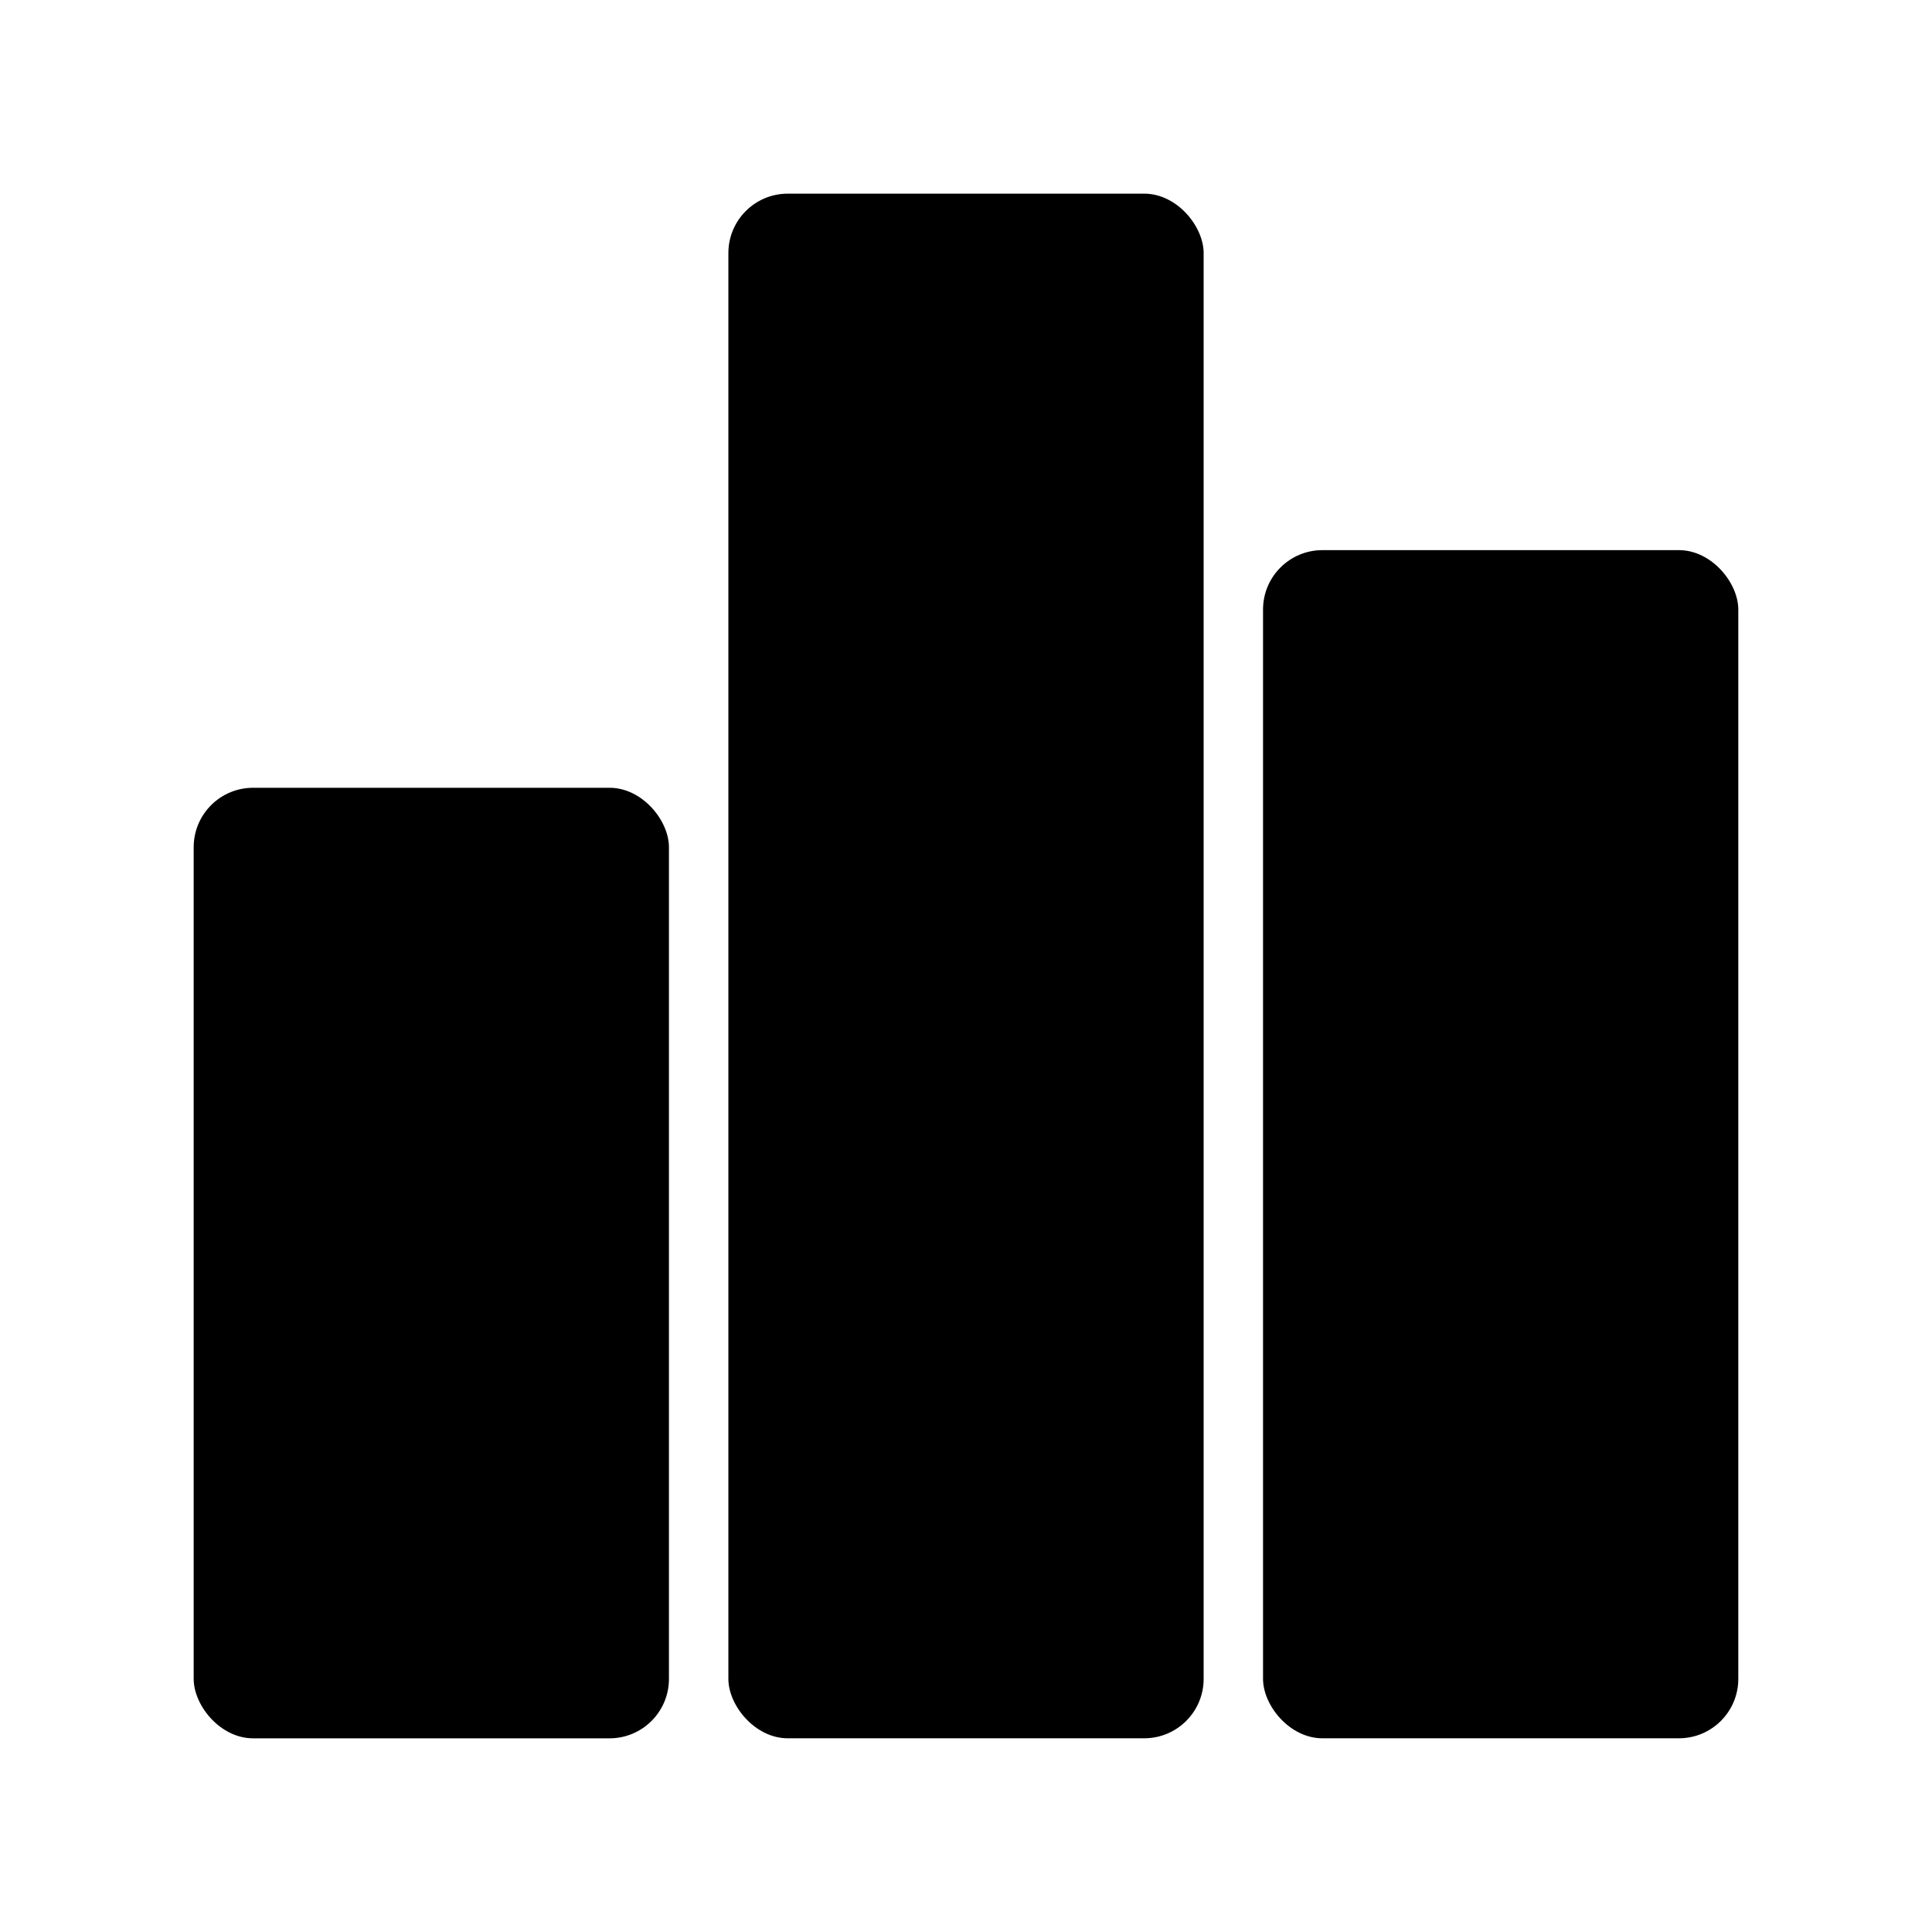
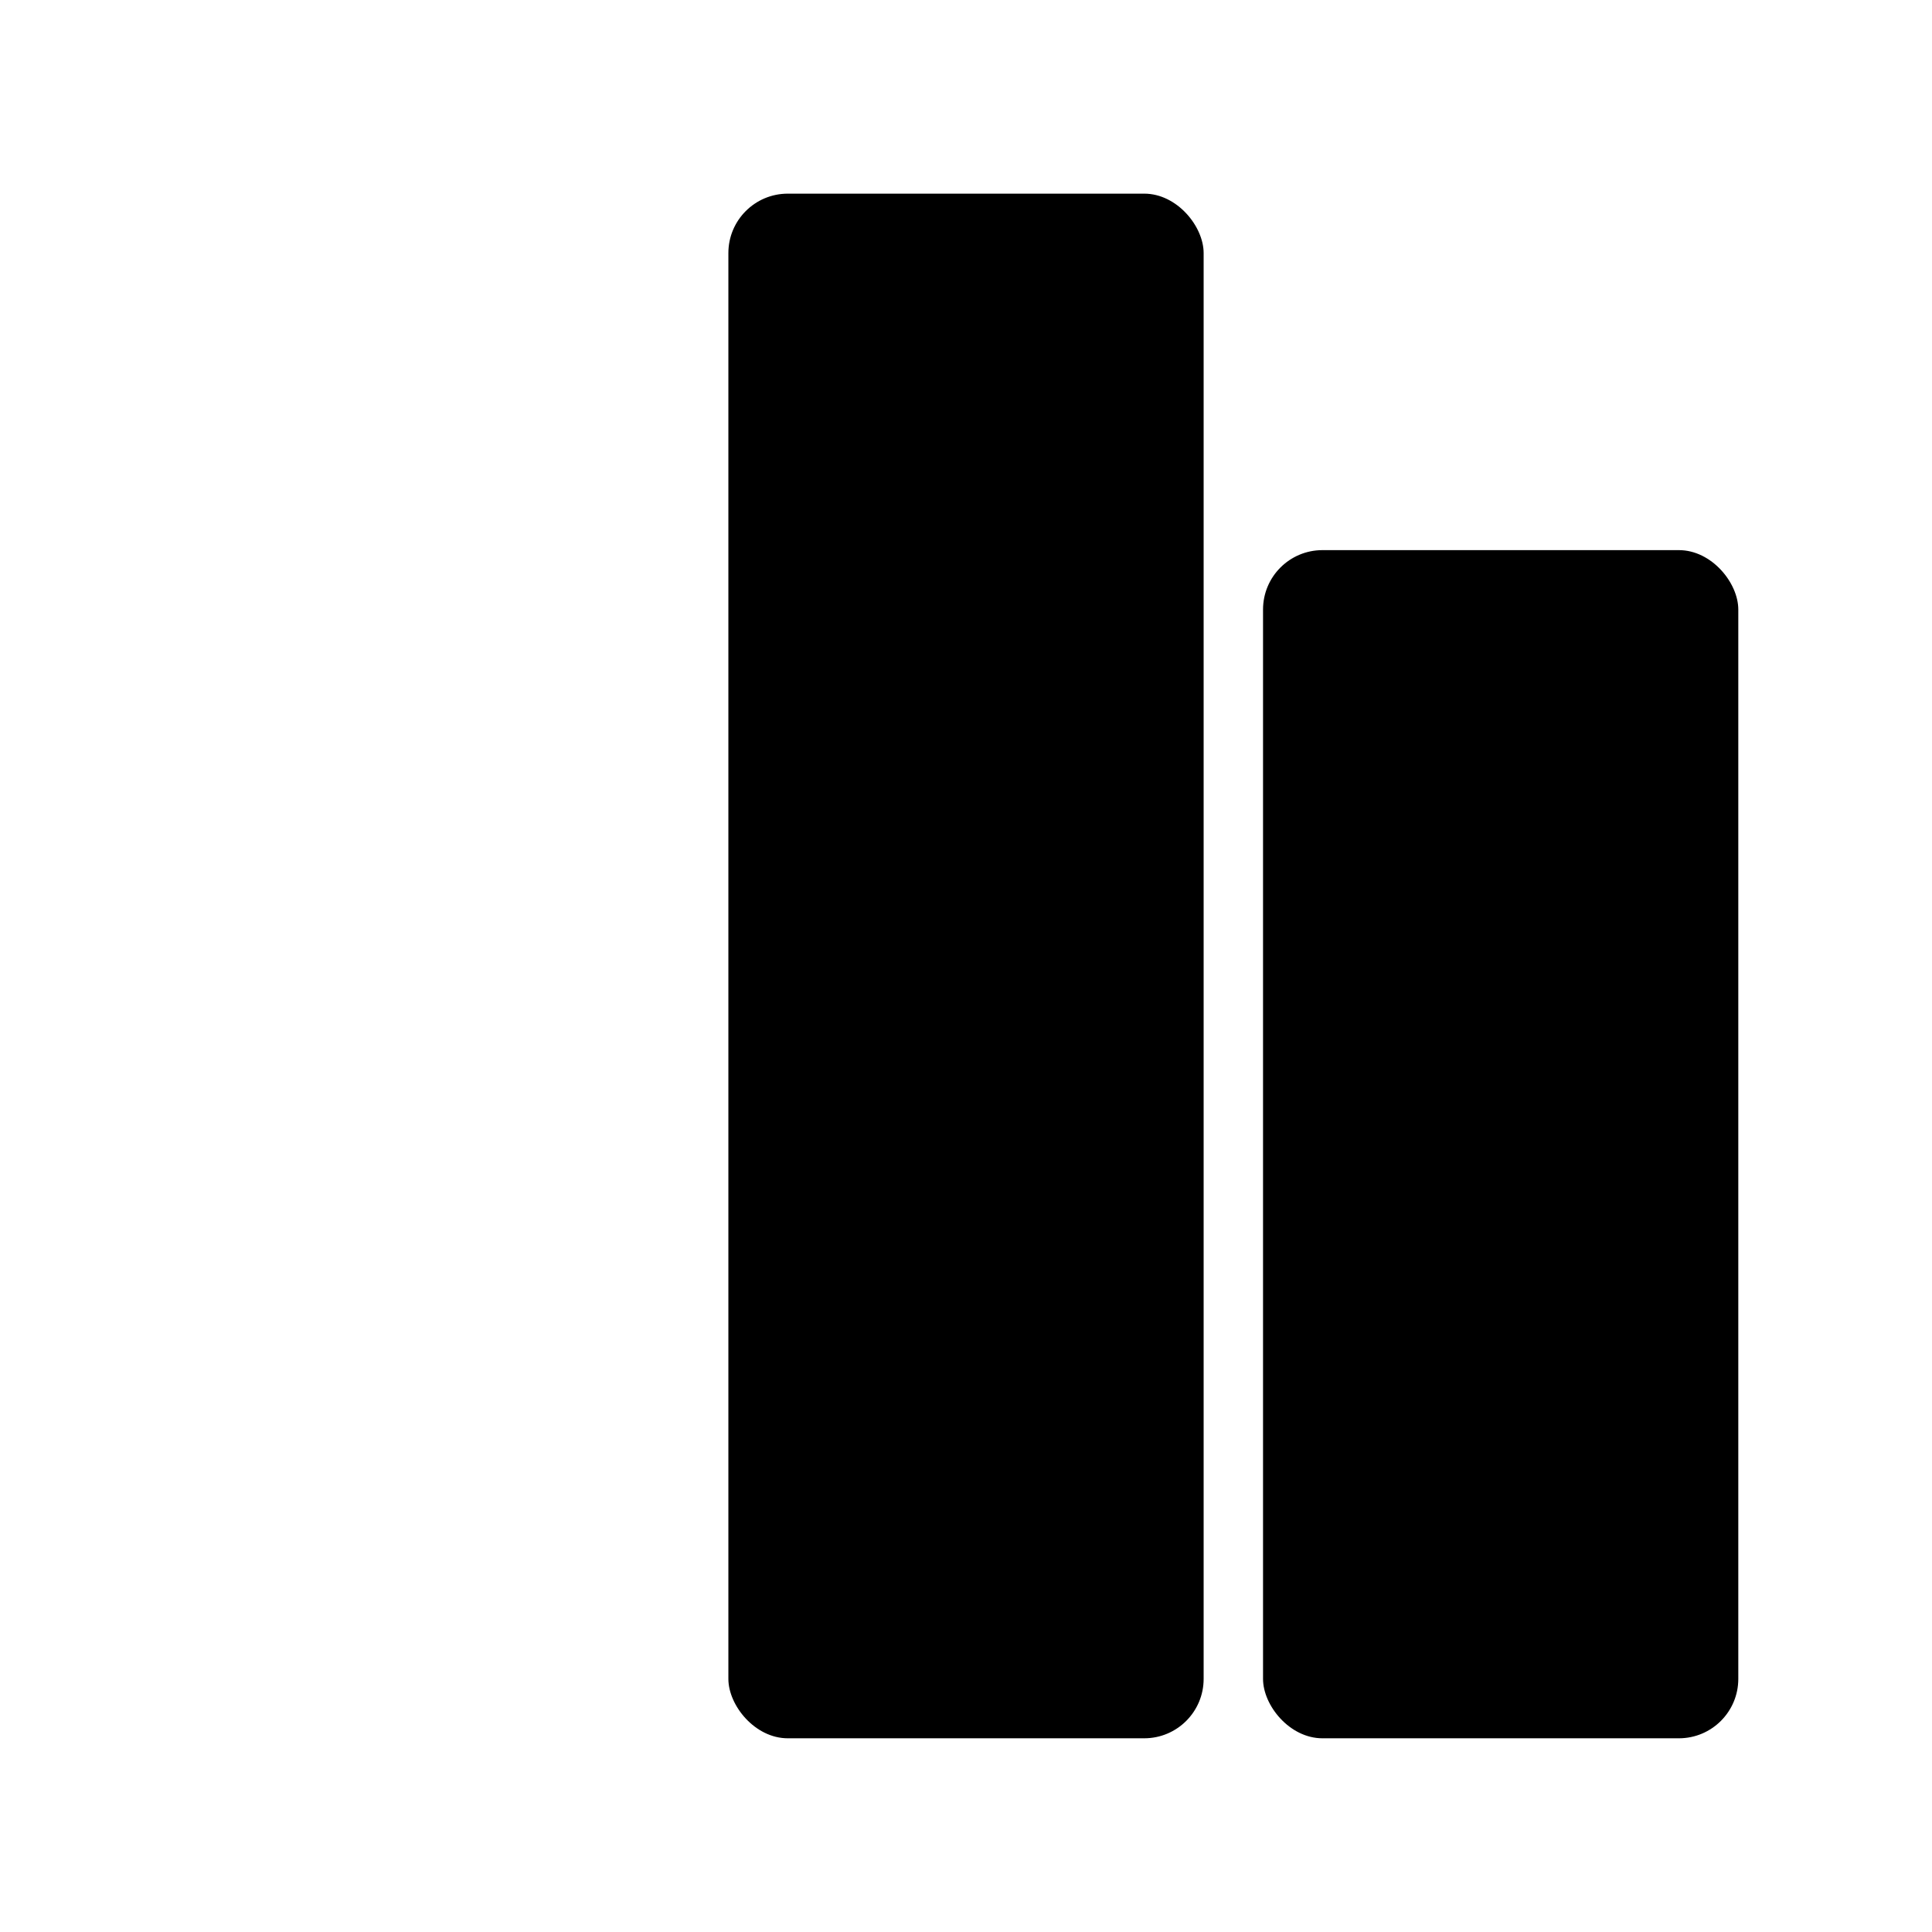
<svg xmlns="http://www.w3.org/2000/svg" fill="#000000" width="800px" height="800px" version="1.1" viewBox="144 144 512 512">
  <g>
-     <path d="m211.07 352.77h94.465c8.695 0 15.742 8.695 15.742 15.742v220.42c0 8.695-7.051 15.742-15.742 15.742h-94.465c-8.695 0-15.742-8.695-15.742-15.742v-220.42c0-8.695 7.051-15.742 15.742-15.742z" />
    <path d="m352.77 195.32h94.465c8.695 0 15.742 8.695 15.742 15.742v377.86c0 8.695-7.051 15.742-15.742 15.742h-94.465c-8.695 0-15.742-8.695-15.742-15.742v-377.86c0-8.695 7.051-15.742 15.742-15.742z" />
    <path d="m494.46 289.79h94.465c8.695 0 15.742 8.695 15.742 15.742v283.39c0 8.695-7.051 15.742-15.742 15.742h-94.465c-8.695 0-15.742-8.695-15.742-15.742v-283.39c0-8.695 7.051-15.742 15.742-15.742z" />
  </g>
</svg>